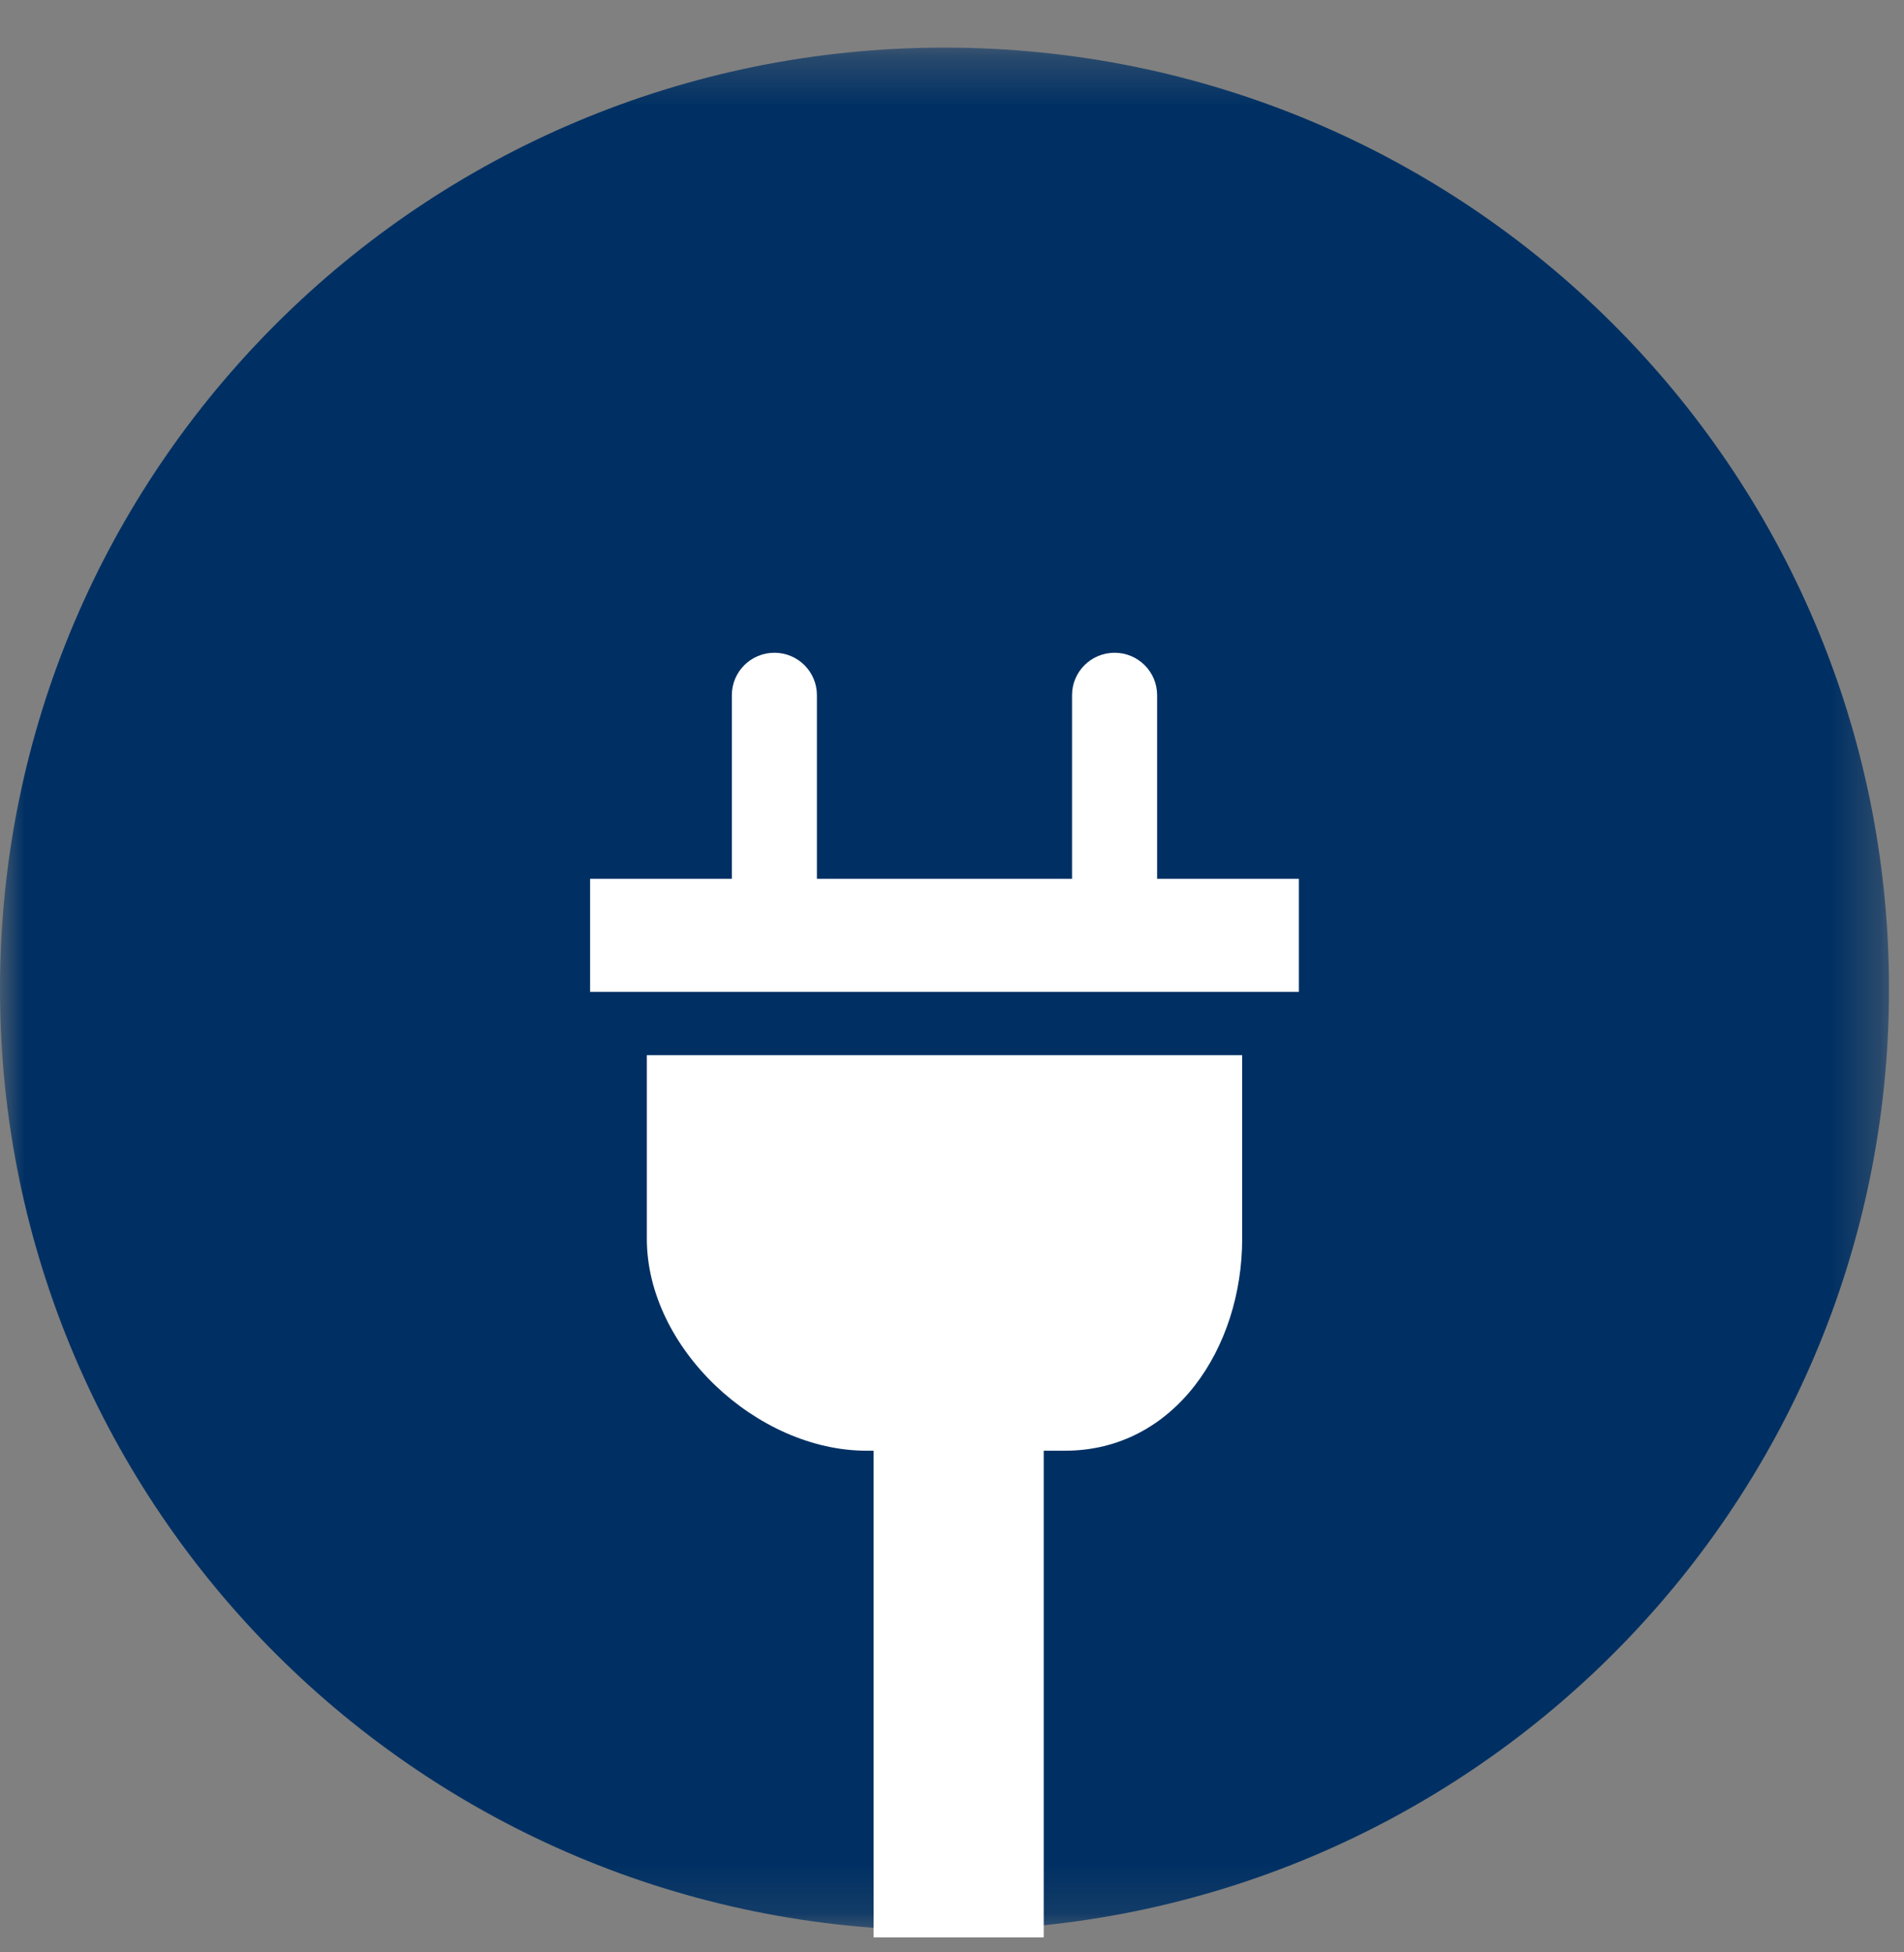
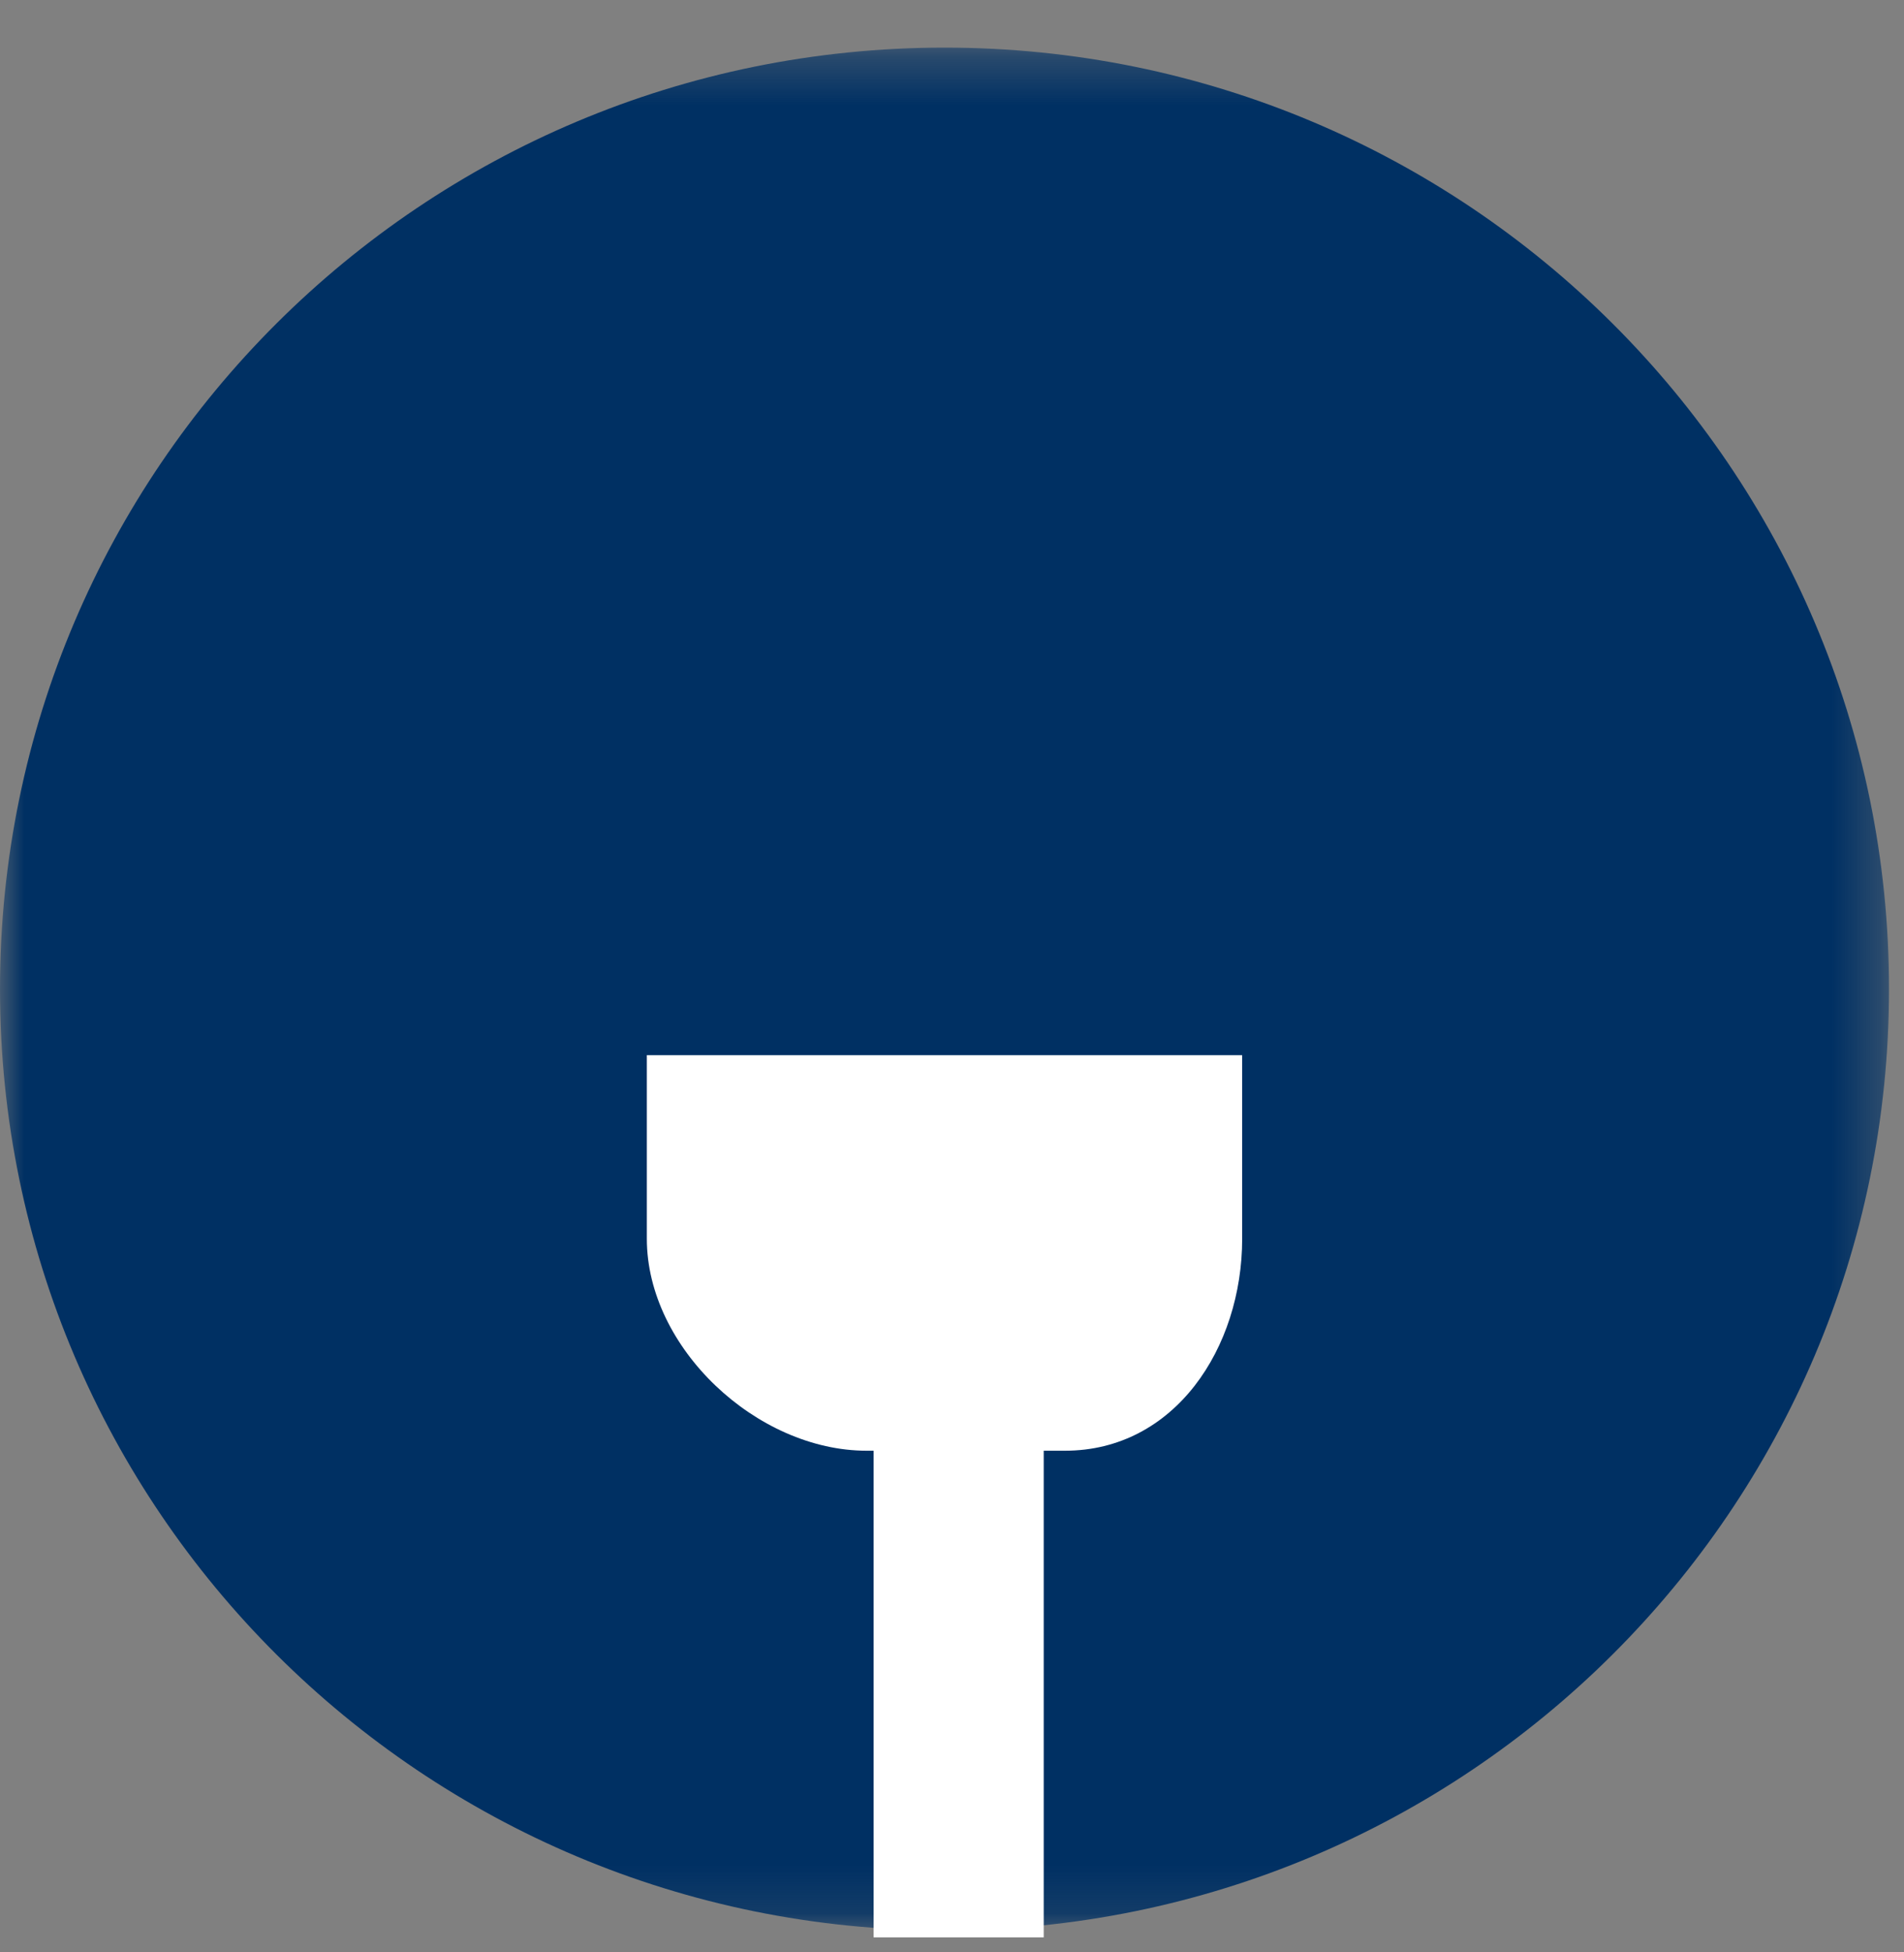
<svg xmlns="http://www.w3.org/2000/svg" xmlns:xlink="http://www.w3.org/1999/xlink" width="40px" height="41px" viewBox="0 0 40 41" version="1.1">
  <rect x="0" y="0" width="40" height="41" fill="#808080" stroke="none" />
  <title>icon-smarter</title>
  <defs>
    <polygon id="path-1" points="0 0.315 39.685 0.315 39.685 39.854 0 39.854" />
  </defs>
  <g id="360°-Service" stroke="none" stroke-width="1" fill="none" fill-rule="evenodd">
    <g id="Data-Net-One-Netzwerktechnik" transform="translate(-164, -2652)">
      <g id="icon-smarter" transform="translate(164, 2652)">
        <g id="Group-3" transform="translate(0, 0.685)">
          <mask id="mask-2" fill="white">
            <use xlink:href="#path-1" />
          </mask>
          <g id="Clip-2" />
          <path d="M19.842,0.315 C8.883,0.315 0,9.166 0,20.084 C0,31.002 8.883,39.854 19.842,39.854 C30.801,39.854 39.685,31.002 39.685,20.084 C39.685,9.166 30.801,0.315 19.842,0.315" id="Fill-1" fill="#003063" mask="url(#mask-2)" />
        </g>
        <path d="M21.927,40.685 L21.927,30.465 L22.374,30.465 C24.676,30.465 26.096,28.308 26.096,26.014 L26.096,22.158 L13.589,22.158 L13.589,26.014 C13.589,28.308 15.902,30.465 18.205,30.465 L18.353,30.465 L18.353,40.685 L21.927,40.685 Z" id="Fill-4" fill="#FFFFFF" />
-         <path d="M24.309,18.455 L24.309,14.598 C24.309,14.106 23.909,13.708 23.416,13.708 C22.922,13.708 22.522,14.106 22.522,14.598 L22.522,18.455 L17.162,18.455 L17.162,14.598 C17.162,14.106 16.762,13.708 16.269,13.708 C15.775,13.708 15.375,14.106 15.375,14.598 L15.375,18.455 L12.397,18.455 L12.397,20.829 L27.287,20.829 L27.287,18.455 L24.309,18.455 Z" id="Fill-6" fill="#FFFFFF" />
      </g>
    </g>
  </g>
</svg>